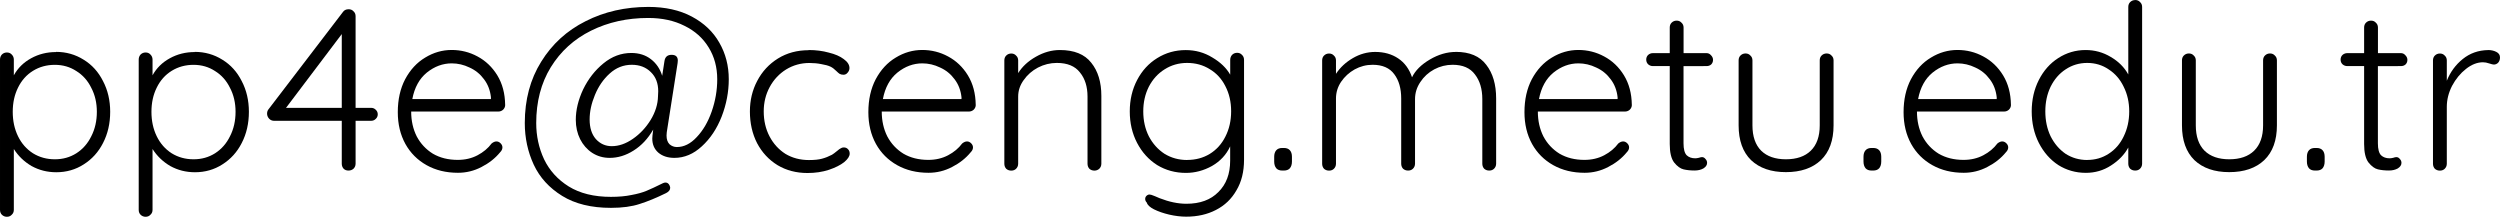
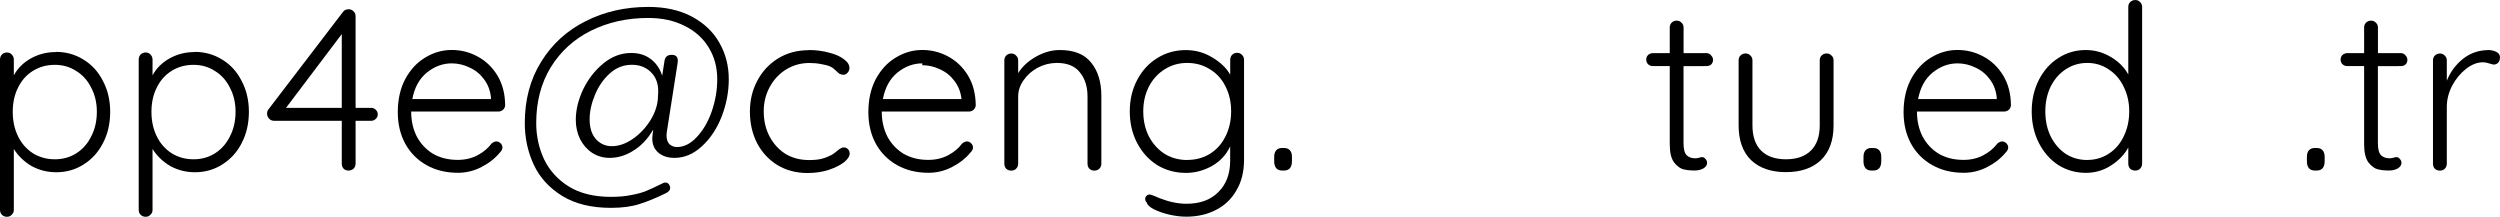
<svg xmlns="http://www.w3.org/2000/svg" width="45.923mm" height="3.979mm" viewBox="0 0 45.923 3.979" version="1.1" id="svg5">
  <defs id="defs2" />
  <g id="layer1" transform="translate(-34.858,-33.874)">
    <g aria-label="pp4e  at  ceng.metu.edu.tr" id="text236" style="font-weight:bold;font-size:4.233px;line-height:1.25;font-family:Quicksand;-inkscape-font-specification:'Quicksand Bold';letter-spacing:0px;word-spacing:0px;stroke-width:0.265">
      <path d="m 35.887,34.827 q 0.279,0 0.508,0.144 0.229,0.14 0.356,0.394 0.131,0.25 0.131,0.563 0,0.318 -0.131,0.572 -0.127,0.25 -0.356,0.394 -0.224,0.144 -0.504,0.144 -0.246,0 -0.453,-0.114 -0.203,-0.119 -0.326,-0.313 v 1.118 q 0,0.055 -0.038,0.089 -0.034,0.038 -0.089,0.038 -0.055,0 -0.093,-0.038 -0.034,-0.034 -0.034,-0.089 v -2.76 q 0,-0.055 0.034,-0.093 0.038,-0.038 0.093,-0.038 0.055,0 0.089,0.038 0.038,0.038 0.038,0.093 v 0.288 q 0.11,-0.199 0.318,-0.313 0.207,-0.114 0.457,-0.114 z m -0.021,1.973 q 0.22,0 0.394,-0.11 0.178,-0.114 0.275,-0.313 0.102,-0.199 0.102,-0.449 0,-0.246 -0.102,-0.44 -0.097,-0.199 -0.275,-0.309 -0.174,-0.114 -0.394,-0.114 -0.224,0 -0.402,0.11 -0.178,0.11 -0.275,0.309 -0.097,0.195 -0.097,0.444 0,0.25 0.097,0.449 0.097,0.199 0.275,0.313 0.178,0.11 0.402,0.11 z" style="font-weight:normal;-inkscape-font-specification:Quicksand" id="path288" />
      <path d="m 38.435,34.827 q 0.279,0 0.508,0.144 0.229,0.14 0.356,0.394 0.131,0.25 0.131,0.563 0,0.318 -0.131,0.572 -0.127,0.25 -0.356,0.394 -0.224,0.144 -0.504,0.144 -0.246,0 -0.453,-0.114 -0.203,-0.119 -0.326,-0.313 v 1.118 q 0,0.055 -0.038,0.089 -0.034,0.038 -0.089,0.038 -0.055,0 -0.093,-0.038 -0.034,-0.034 -0.034,-0.089 v -2.76 q 0,-0.055 0.034,-0.093 0.038,-0.038 0.093,-0.038 0.055,0 0.089,0.038 0.038,0.038 0.038,0.093 v 0.288 q 0.11,-0.199 0.318,-0.313 0.207,-0.114 0.457,-0.114 z m -0.021,1.973 q 0.22,0 0.394,-0.11 0.178,-0.114 0.275,-0.313 0.102,-0.199 0.102,-0.449 0,-0.246 -0.102,-0.44 -0.097,-0.199 -0.275,-0.309 -0.174,-0.114 -0.394,-0.114 -0.224,0 -0.402,0.11 -0.178,0.11 -0.275,0.309 -0.097,0.195 -0.097,0.444 0,0.25 0.097,0.449 0.097,0.199 0.275,0.313 0.178,0.11 0.402,0.11 z" style="font-weight:normal;-inkscape-font-specification:Quicksand" id="path290" />
      <path d="m 41.674,35.855 q 0.051,0 0.085,0.034 0.038,0.034 0.038,0.085 0,0.051 -0.038,0.085 -0.034,0.034 -0.085,0.034 H 41.39 v 0.787 q 0,0.055 -0.038,0.093 -0.038,0.034 -0.093,0.034 -0.055,0 -0.089,-0.034 -0.034,-0.038 -0.034,-0.093 v -0.787 h -1.245 q -0.051,0 -0.089,-0.038 -0.038,-0.042 -0.038,-0.093 0,-0.051 0.03,-0.085 l 1.363,-1.782 q 0.034,-0.051 0.106,-0.051 0.055,0 0.089,0.038 0.038,0.034 0.038,0.089 v 1.685 z m -1.562,0 h 1.024 v -1.355 z" style="font-weight:normal;-inkscape-font-specification:Quicksand" id="path292" />
      <path d="m 44.138,35.8 q 0,0.051 -0.038,0.089 -0.038,0.034 -0.089,0.034 h -1.6 q 0,0.254 0.102,0.457 0.106,0.199 0.296,0.317 0.195,0.114 0.457,0.114 0.203,0 0.364,-0.085 0.161,-0.085 0.258,-0.216 0.047,-0.038 0.089,-0.038 0.042,0 0.076,0.034 0.034,0.034 0.034,0.076 0,0.047 -0.042,0.089 -0.135,0.165 -0.343,0.271 -0.203,0.106 -0.432,0.106 -0.326,0 -0.576,-0.14 -0.25,-0.14 -0.389,-0.389 -0.14,-0.254 -0.14,-0.584 0,-0.347 0.135,-0.605 0.14,-0.262 0.368,-0.398 0.229,-0.14 0.487,-0.14 0.254,0 0.474,0.119 0.224,0.119 0.364,0.347 0.14,0.229 0.144,0.542 z m -0.982,-0.762 q -0.246,0 -0.457,0.169 -0.207,0.169 -0.267,0.487 h 1.444 v -0.034 q -0.021,-0.191 -0.127,-0.33 -0.106,-0.144 -0.267,-0.216 -0.157,-0.076 -0.326,-0.076 z" style="font-weight:normal;-inkscape-font-specification:Quicksand" id="path294" />
      <path d="m 46.767,34.001 q 0.466,0 0.8,0.178 0.334,0.178 0.504,0.478 0.174,0.301 0.174,0.673 0,0.347 -0.131,0.686 -0.131,0.334 -0.364,0.546 -0.229,0.212 -0.504,0.212 -0.182,0 -0.296,-0.097 -0.11,-0.097 -0.11,-0.258 0,-0.038 0.004,-0.059 l 0.013,-0.106 q -0.144,0.25 -0.36,0.385 -0.212,0.135 -0.44,0.135 -0.178,0 -0.322,-0.093 -0.14,-0.093 -0.22,-0.25 -0.08,-0.161 -0.08,-0.356 0,-0.271 0.135,-0.559 0.14,-0.288 0.373,-0.478 0.233,-0.191 0.512,-0.191 0.212,0 0.36,0.114 0.148,0.114 0.207,0.305 l 0.042,-0.271 q 0.017,-0.114 0.131,-0.114 0.114,0 0.114,0.106 0,0.03 -0.004,0.047 l -0.199,1.27 q -0.004,0.021 -0.004,0.059 0,0.106 0.055,0.161 0.059,0.051 0.135,0.051 0.195,0 0.364,-0.182 0.174,-0.182 0.275,-0.47 0.102,-0.292 0.102,-0.593 0,-0.33 -0.157,-0.584 -0.157,-0.258 -0.445,-0.398 -0.284,-0.144 -0.665,-0.144 -0.58,0 -1.05,0.233 -0.47,0.233 -0.741,0.673 -0.267,0.436 -0.267,1.024 0,0.356 0.144,0.665 0.148,0.309 0.453,0.5 0.309,0.191 0.775,0.191 0.216,0 0.377,-0.034 0.165,-0.03 0.275,-0.076 0.114,-0.047 0.301,-0.14 0.025,-0.013 0.051,-0.013 0.051,0 0.076,0.059 0.009,0.025 0.009,0.038 0,0.059 -0.076,0.097 -0.267,0.131 -0.483,0.199 -0.216,0.072 -0.529,0.072 -0.542,0 -0.897,-0.22 -0.356,-0.22 -0.521,-0.572 -0.165,-0.356 -0.165,-0.766 0,-0.643 0.301,-1.126 0.301,-0.487 0.817,-0.745 0.516,-0.262 1.151,-0.262 z m 0.178,1.638 q 0.004,-0.03 0.004,-0.089 0,-0.22 -0.135,-0.351 -0.135,-0.135 -0.351,-0.135 -0.229,0 -0.406,0.161 -0.174,0.157 -0.271,0.394 -0.097,0.233 -0.097,0.449 0,0.229 0.114,0.36 0.119,0.131 0.292,0.131 0.195,0 0.389,-0.135 0.195,-0.135 0.326,-0.347 0.131,-0.216 0.135,-0.436 z" style="font-weight:normal;-inkscape-font-specification:Quicksand" id="path296" />
      <path d="m 49.713,34.793 q 0.199,0 0.368,0.047 0.174,0.042 0.275,0.119 0.106,0.076 0.106,0.165 0,0.047 -0.034,0.085 -0.03,0.038 -0.076,0.038 -0.042,0 -0.072,-0.017 -0.025,-0.017 -0.059,-0.051 -0.055,-0.055 -0.106,-0.08 -0.064,-0.03 -0.169,-0.047 -0.102,-0.021 -0.22,-0.021 -0.233,0 -0.428,0.119 -0.191,0.119 -0.301,0.322 -0.11,0.203 -0.11,0.449 0,0.254 0.106,0.457 0.106,0.203 0.292,0.322 0.19,0.114 0.432,0.114 0.152,0 0.241,-0.025 0.093,-0.025 0.182,-0.072 0.03,-0.017 0.102,-0.076 0.034,-0.03 0.059,-0.042 0.025,-0.017 0.055,-0.017 0.051,0 0.08,0.034 0.03,0.03 0.03,0.08 0,0.072 -0.102,0.157 -0.102,0.08 -0.279,0.14 -0.178,0.059 -0.394,0.059 -0.309,0 -0.55,-0.144 -0.241,-0.148 -0.377,-0.406 -0.131,-0.258 -0.131,-0.58 0,-0.309 0.135,-0.563 0.135,-0.258 0.381,-0.411 0.246,-0.152 0.563,-0.152 z" style="font-weight:normal;-inkscape-font-specification:Quicksand" id="path298" />
-       <path d="m 52.782,35.8 q 0,0.051 -0.038,0.089 -0.038,0.034 -0.089,0.034 H 51.055 q 0,0.254 0.102,0.457 0.106,0.199 0.296,0.317 0.195,0.114 0.457,0.114 0.203,0 0.364,-0.085 0.161,-0.085 0.258,-0.216 0.047,-0.038 0.089,-0.038 0.042,0 0.076,0.034 0.034,0.034 0.034,0.076 0,0.047 -0.042,0.089 -0.135,0.165 -0.343,0.271 -0.203,0.106 -0.432,0.106 -0.326,0 -0.576,-0.14 -0.25,-0.14 -0.389,-0.389 -0.14,-0.254 -0.14,-0.584 0,-0.347 0.135,-0.605 0.14,-0.262 0.368,-0.398 0.229,-0.14 0.487,-0.14 0.254,0 0.474,0.119 0.224,0.119 0.364,0.347 0.14,0.229 0.144,0.542 z m -0.982,-0.762 q -0.246,0 -0.457,0.169 -0.207,0.169 -0.267,0.487 h 1.444 v -0.034 q -0.021,-0.191 -0.127,-0.33 -0.106,-0.144 -0.267,-0.216 -0.157,-0.076 -0.326,-0.076 z" style="font-weight:normal;-inkscape-font-specification:Quicksand" id="path300" />
+       <path d="m 52.782,35.8 q 0,0.051 -0.038,0.089 -0.038,0.034 -0.089,0.034 H 51.055 q 0,0.254 0.102,0.457 0.106,0.199 0.296,0.317 0.195,0.114 0.457,0.114 0.203,0 0.364,-0.085 0.161,-0.085 0.258,-0.216 0.047,-0.038 0.089,-0.038 0.042,0 0.076,0.034 0.034,0.034 0.034,0.076 0,0.047 -0.042,0.089 -0.135,0.165 -0.343,0.271 -0.203,0.106 -0.432,0.106 -0.326,0 -0.576,-0.14 -0.25,-0.14 -0.389,-0.389 -0.14,-0.254 -0.14,-0.584 0,-0.347 0.135,-0.605 0.14,-0.262 0.368,-0.398 0.229,-0.14 0.487,-0.14 0.254,0 0.474,0.119 0.224,0.119 0.364,0.347 0.14,0.229 0.144,0.542 z m -0.982,-0.762 q -0.246,0 -0.457,0.169 -0.207,0.169 -0.267,0.487 h 1.444 q -0.021,-0.191 -0.127,-0.33 -0.106,-0.144 -0.267,-0.216 -0.157,-0.076 -0.326,-0.076 z" style="font-weight:normal;-inkscape-font-specification:Quicksand" id="path300" />
      <path d="m 54.327,34.793 q 0.394,0 0.576,0.233 0.186,0.229 0.186,0.61 v 1.245 q 0,0.055 -0.038,0.093 -0.038,0.034 -0.089,0.034 -0.055,0 -0.093,-0.034 -0.034,-0.038 -0.034,-0.093 v -1.232 q 0,-0.275 -0.14,-0.445 -0.135,-0.174 -0.423,-0.174 -0.182,0 -0.347,0.085 -0.161,0.085 -0.262,0.229 -0.102,0.14 -0.102,0.305 v 1.232 q 0,0.055 -0.038,0.093 -0.034,0.034 -0.089,0.034 -0.055,0 -0.093,-0.034 -0.034,-0.038 -0.034,-0.093 v -1.897 q 0,-0.055 0.034,-0.089 0.038,-0.038 0.093,-0.038 0.055,0 0.089,0.038 0.038,0.034 0.038,0.089 v 0.233 q 0.114,-0.182 0.326,-0.301 0.216,-0.123 0.44,-0.123 z" style="font-weight:normal;-inkscape-font-specification:Quicksand" id="path302" />
      <path d="m 57.583,34.844 q 0.055,0 0.089,0.038 0.038,0.034 0.038,0.093 v 1.833 q 0,0.33 -0.14,0.563 -0.135,0.237 -0.377,0.36 -0.237,0.123 -0.546,0.123 -0.148,0 -0.313,-0.038 -0.161,-0.038 -0.279,-0.097 -0.114,-0.059 -0.131,-0.123 -0.03,-0.03 -0.03,-0.068 0,-0.042 0.038,-0.068 0.017,-0.013 0.042,-0.013 0.025,0 0.097,0.03 l 0.089,0.038 q 0.262,0.102 0.491,0.102 0.377,0 0.588,-0.216 0.216,-0.212 0.216,-0.576 v -0.262 q -0.106,0.229 -0.334,0.36 -0.229,0.127 -0.478,0.127 -0.292,0 -0.529,-0.144 -0.233,-0.148 -0.368,-0.406 -0.135,-0.258 -0.135,-0.58 0,-0.318 0.135,-0.576 0.135,-0.258 0.368,-0.402 0.237,-0.148 0.525,-0.148 0.267,0 0.487,0.135 0.224,0.131 0.33,0.317 v -0.271 q 0,-0.055 0.034,-0.093 0.038,-0.038 0.093,-0.038 z m -0.919,1.968 q 0.233,0 0.415,-0.11 0.186,-0.114 0.288,-0.318 0.106,-0.207 0.106,-0.466 0,-0.258 -0.106,-0.461 -0.102,-0.203 -0.288,-0.313 -0.182,-0.114 -0.415,-0.114 -0.229,0 -0.415,0.119 -0.182,0.114 -0.288,0.318 -0.102,0.203 -0.102,0.453 0,0.254 0.102,0.457 0.106,0.203 0.288,0.322 0.186,0.114 0.415,0.114 z" style="font-weight:normal;-inkscape-font-specification:Quicksand" id="path304" />
      <path d="m 58.412,37.007 q -0.072,0 -0.11,-0.042 -0.038,-0.047 -0.038,-0.123 v -0.089 q 0,-0.076 0.038,-0.119 0.038,-0.042 0.11,-0.042 h 0.03 q 0.072,0 0.11,0.042 0.038,0.042 0.038,0.119 v 0.089 q 0,0.076 -0.038,0.123 -0.038,0.042 -0.11,0.042 z" style="font-weight:normal;-inkscape-font-specification:Quicksand" id="path306" />
-       <path d="m 61.6,34.827 q 0.381,0 0.559,0.237 0.182,0.233 0.182,0.618 v 1.198 q 0,0.055 -0.038,0.093 -0.034,0.034 -0.089,0.034 -0.055,0 -0.093,-0.034 -0.034,-0.038 -0.034,-0.093 v -1.185 q 0,-0.279 -0.135,-0.453 -0.131,-0.178 -0.411,-0.178 -0.178,0 -0.339,0.085 -0.157,0.085 -0.254,0.233 -0.097,0.144 -0.097,0.313 v 1.185 q 0,0.055 -0.038,0.093 -0.034,0.034 -0.089,0.034 -0.055,0 -0.093,-0.034 -0.034,-0.038 -0.034,-0.093 v -1.198 q 0,-0.275 -0.127,-0.444 -0.127,-0.174 -0.398,-0.174 -0.174,0 -0.33,0.085 -0.152,0.085 -0.25,0.229 -0.093,0.14 -0.093,0.305 v 1.198 q 0,0.055 -0.038,0.093 -0.034,0.034 -0.089,0.034 -0.055,0 -0.093,-0.034 -0.034,-0.038 -0.034,-0.093 v -1.897 q 0,-0.055 0.034,-0.089 0.038,-0.038 0.093,-0.038 0.055,0 0.089,0.038 0.038,0.034 0.038,0.089 v 0.246 q 0.114,-0.174 0.309,-0.288 0.195,-0.114 0.411,-0.114 0.246,0 0.423,0.119 0.178,0.119 0.254,0.347 0.089,-0.186 0.326,-0.326 0.237,-0.14 0.478,-0.14 z" style="font-weight:normal;-inkscape-font-specification:Quicksand" id="path308" />
-       <path d="m 64.834,35.8 q 0,0.051 -0.038,0.089 -0.038,0.034 -0.089,0.034 H 63.107 q 0,0.254 0.102,0.457 0.106,0.199 0.296,0.317 0.195,0.114 0.457,0.114 0.203,0 0.364,-0.085 0.161,-0.085 0.258,-0.216 0.047,-0.038 0.089,-0.038 0.042,0 0.076,0.034 0.034,0.034 0.034,0.076 0,0.047 -0.042,0.089 -0.135,0.165 -0.343,0.271 -0.203,0.106 -0.432,0.106 -0.326,0 -0.576,-0.14 -0.25,-0.14 -0.389,-0.389 -0.14,-0.254 -0.14,-0.584 0,-0.347 0.135,-0.605 0.14,-0.262 0.368,-0.398 0.229,-0.14 0.487,-0.14 0.254,0 0.474,0.119 0.224,0.119 0.364,0.347 0.14,0.229 0.144,0.542 z m -0.982,-0.762 q -0.246,0 -0.457,0.169 -0.207,0.169 -0.267,0.487 h 1.444 v -0.034 q -0.021,-0.191 -0.127,-0.33 -0.106,-0.144 -0.267,-0.216 -0.157,-0.076 -0.326,-0.076 z" style="font-weight:normal;-inkscape-font-specification:Quicksand" id="path310" />
      <path d="m 65.783,35.089 v 1.418 q 0,0.161 0.059,0.22 0.059,0.055 0.157,0.055 0.025,0 0.064,-0.009 0.038,-0.013 0.059,-0.013 0.038,0 0.064,0.034 0.03,0.03 0.03,0.072 0,0.059 -0.068,0.102 -0.068,0.038 -0.161,0.038 -0.114,0 -0.203,-0.021 -0.089,-0.021 -0.174,-0.127 -0.08,-0.106 -0.08,-0.339 v -1.431 h -0.309 q -0.051,0 -0.089,-0.034 -0.034,-0.034 -0.034,-0.085 0,-0.051 0.034,-0.085 0.038,-0.034 0.089,-0.034 h 0.309 v -0.47 q 0,-0.055 0.034,-0.089 0.038,-0.038 0.093,-0.038 0.055,0 0.089,0.038 0.038,0.034 0.038,0.089 v 0.47 h 0.423 q 0.047,0 0.08,0.038 0.038,0.038 0.038,0.085 0,0.051 -0.034,0.085 -0.034,0.03 -0.085,0.03 z" style="font-weight:normal;-inkscape-font-specification:Quicksand" id="path312" />
      <path d="m 68.412,34.856 q 0.055,0 0.089,0.038 0.038,0.034 0.038,0.089 v 1.194 q 0,0.415 -0.233,0.639 -0.233,0.22 -0.643,0.22 -0.406,0 -0.639,-0.22 -0.229,-0.224 -0.229,-0.639 v -1.194 q 0,-0.055 0.034,-0.089 0.038,-0.038 0.093,-0.038 0.055,0 0.089,0.038 0.038,0.034 0.038,0.089 v 1.194 q 0,0.305 0.161,0.466 0.161,0.157 0.453,0.157 0.296,0 0.457,-0.157 0.165,-0.161 0.165,-0.466 v -1.194 q 0,-0.055 0.034,-0.089 0.038,-0.038 0.093,-0.038 z" style="font-weight:normal;-inkscape-font-specification:Quicksand" id="path314" />
      <path d="m 69.237,37.007 q -0.072,0 -0.11,-0.042 -0.038,-0.047 -0.038,-0.123 v -0.089 q 0,-0.076 0.038,-0.119 0.038,-0.042 0.11,-0.042 h 0.03 q 0.072,0 0.11,0.042 0.038,0.042 0.038,0.119 v 0.089 q 0,0.076 -0.038,0.123 -0.038,0.042 -0.11,0.042 z" style="font-weight:normal;-inkscape-font-specification:Quicksand" id="path316" />
      <path d="m 71.798,35.8 q 0,0.051 -0.038,0.089 -0.038,0.034 -0.089,0.034 h -1.6 q 0,0.254 0.102,0.457 0.106,0.199 0.296,0.317 0.195,0.114 0.457,0.114 0.203,0 0.364,-0.085 0.161,-0.085 0.258,-0.216 0.047,-0.038 0.089,-0.038 0.042,0 0.076,0.034 0.034,0.034 0.034,0.076 0,0.047 -0.042,0.089 -0.135,0.165 -0.343,0.271 -0.203,0.106 -0.432,0.106 -0.326,0 -0.576,-0.14 -0.25,-0.14 -0.389,-0.389 -0.14,-0.254 -0.14,-0.584 0,-0.347 0.135,-0.605 0.14,-0.262 0.368,-0.398 0.229,-0.14 0.487,-0.14 0.254,0 0.474,0.119 0.224,0.119 0.364,0.347 0.14,0.229 0.144,0.542 z m -0.982,-0.762 q -0.246,0 -0.457,0.169 -0.207,0.169 -0.267,0.487 h 1.444 v -0.034 q -0.021,-0.191 -0.127,-0.33 -0.106,-0.144 -0.267,-0.216 -0.157,-0.076 -0.326,-0.076 z" style="font-weight:normal;-inkscape-font-specification:Quicksand" id="path318" />
      <path d="m 74.08,33.874 q 0.055,0 0.089,0.038 0.038,0.034 0.038,0.089 v 2.879 q 0,0.055 -0.038,0.093 -0.034,0.034 -0.089,0.034 -0.055,0 -0.093,-0.034 -0.034,-0.038 -0.034,-0.093 v -0.296 q -0.106,0.195 -0.318,0.33 -0.207,0.135 -0.461,0.135 -0.279,0 -0.508,-0.144 -0.224,-0.148 -0.356,-0.406 -0.131,-0.258 -0.131,-0.58 0,-0.318 0.131,-0.576 0.131,-0.258 0.356,-0.402 0.229,-0.148 0.504,-0.148 0.25,0 0.461,0.127 0.212,0.123 0.322,0.322 v -1.24 q 0,-0.055 0.034,-0.089 0.038,-0.038 0.093,-0.038 z m -0.881,2.938 q 0.22,0 0.394,-0.114 0.178,-0.114 0.275,-0.317 0.102,-0.207 0.102,-0.461 0,-0.25 -0.102,-0.453 -0.097,-0.203 -0.275,-0.318 -0.174,-0.119 -0.394,-0.119 -0.22,0 -0.398,0.119 -0.174,0.114 -0.275,0.318 -0.097,0.203 -0.097,0.453 0,0.254 0.097,0.457 0.102,0.203 0.275,0.322 0.178,0.114 0.398,0.114 z" style="font-weight:normal;-inkscape-font-specification:Quicksand" id="path320" />
-       <path d="m 76.556,34.856 q 0.055,0 0.089,0.038 0.038,0.034 0.038,0.089 v 1.194 q 0,0.415 -0.233,0.639 -0.233,0.22 -0.643,0.22 -0.406,0 -0.639,-0.22 -0.229,-0.224 -0.229,-0.639 v -1.194 q 0,-0.055 0.034,-0.089 0.038,-0.038 0.093,-0.038 0.055,0 0.089,0.038 0.038,0.034 0.038,0.089 v 1.194 q 0,0.305 0.161,0.466 0.161,0.157 0.453,0.157 0.296,0 0.457,-0.157 0.165,-0.161 0.165,-0.466 v -1.194 q 0,-0.055 0.034,-0.089 0.038,-0.038 0.093,-0.038 z" style="font-weight:normal;-inkscape-font-specification:Quicksand" id="path322" />
      <path d="m 77.382,37.007 q -0.072,0 -0.11,-0.042 -0.038,-0.047 -0.038,-0.123 v -0.089 q 0,-0.076 0.038,-0.119 0.038,-0.042 0.11,-0.042 h 0.03 q 0.072,0 0.11,0.042 0.038,0.042 0.038,0.119 v 0.089 q 0,0.076 -0.038,0.123 -0.038,0.042 -0.11,0.042 z" style="font-weight:normal;-inkscape-font-specification:Quicksand" id="path324" />
      <path d="m 78.538,35.089 v 1.418 q 0,0.161 0.059,0.22 0.059,0.055 0.157,0.055 0.025,0 0.064,-0.009 0.038,-0.013 0.059,-0.013 0.038,0 0.064,0.034 0.03,0.03 0.03,0.072 0,0.059 -0.068,0.102 -0.068,0.038 -0.161,0.038 -0.114,0 -0.203,-0.021 -0.089,-0.021 -0.174,-0.127 -0.08,-0.106 -0.08,-0.339 v -1.431 h -0.309 q -0.051,0 -0.089,-0.034 -0.034,-0.034 -0.034,-0.085 0,-0.051 0.034,-0.085 0.038,-0.034 0.089,-0.034 h 0.309 v -0.47 q 0,-0.055 0.034,-0.089 0.038,-0.038 0.093,-0.038 0.055,0 0.089,0.038 0.038,0.034 0.038,0.089 v 0.47 h 0.423 q 0.047,0 0.08,0.038 0.038,0.038 0.038,0.085 0,0.051 -0.034,0.085 -0.034,0.03 -0.085,0.03 z" style="font-weight:normal;-inkscape-font-specification:Quicksand" id="path326" />
      <path d="m 80.561,34.793 q 0.085,0 0.152,0.034 0.068,0.034 0.068,0.102 0,0.059 -0.034,0.097 -0.034,0.034 -0.08,0.034 -0.021,0 -0.085,-0.021 -0.059,-0.021 -0.114,-0.021 -0.157,0 -0.313,0.123 -0.152,0.119 -0.254,0.309 -0.097,0.191 -0.097,0.385 v 1.046 q 0,0.055 -0.038,0.093 -0.034,0.034 -0.089,0.034 -0.055,0 -0.093,-0.034 -0.034,-0.038 -0.034,-0.093 v -1.897 q 0,-0.055 0.034,-0.089 0.038,-0.038 0.093,-0.038 0.055,0 0.089,0.038 0.038,0.034 0.038,0.089 v 0.373 q 0.097,-0.241 0.292,-0.398 0.199,-0.161 0.466,-0.165 z" style="font-weight:normal;-inkscape-font-specification:Quicksand" id="path328" />
    </g>
  </g>
</svg>